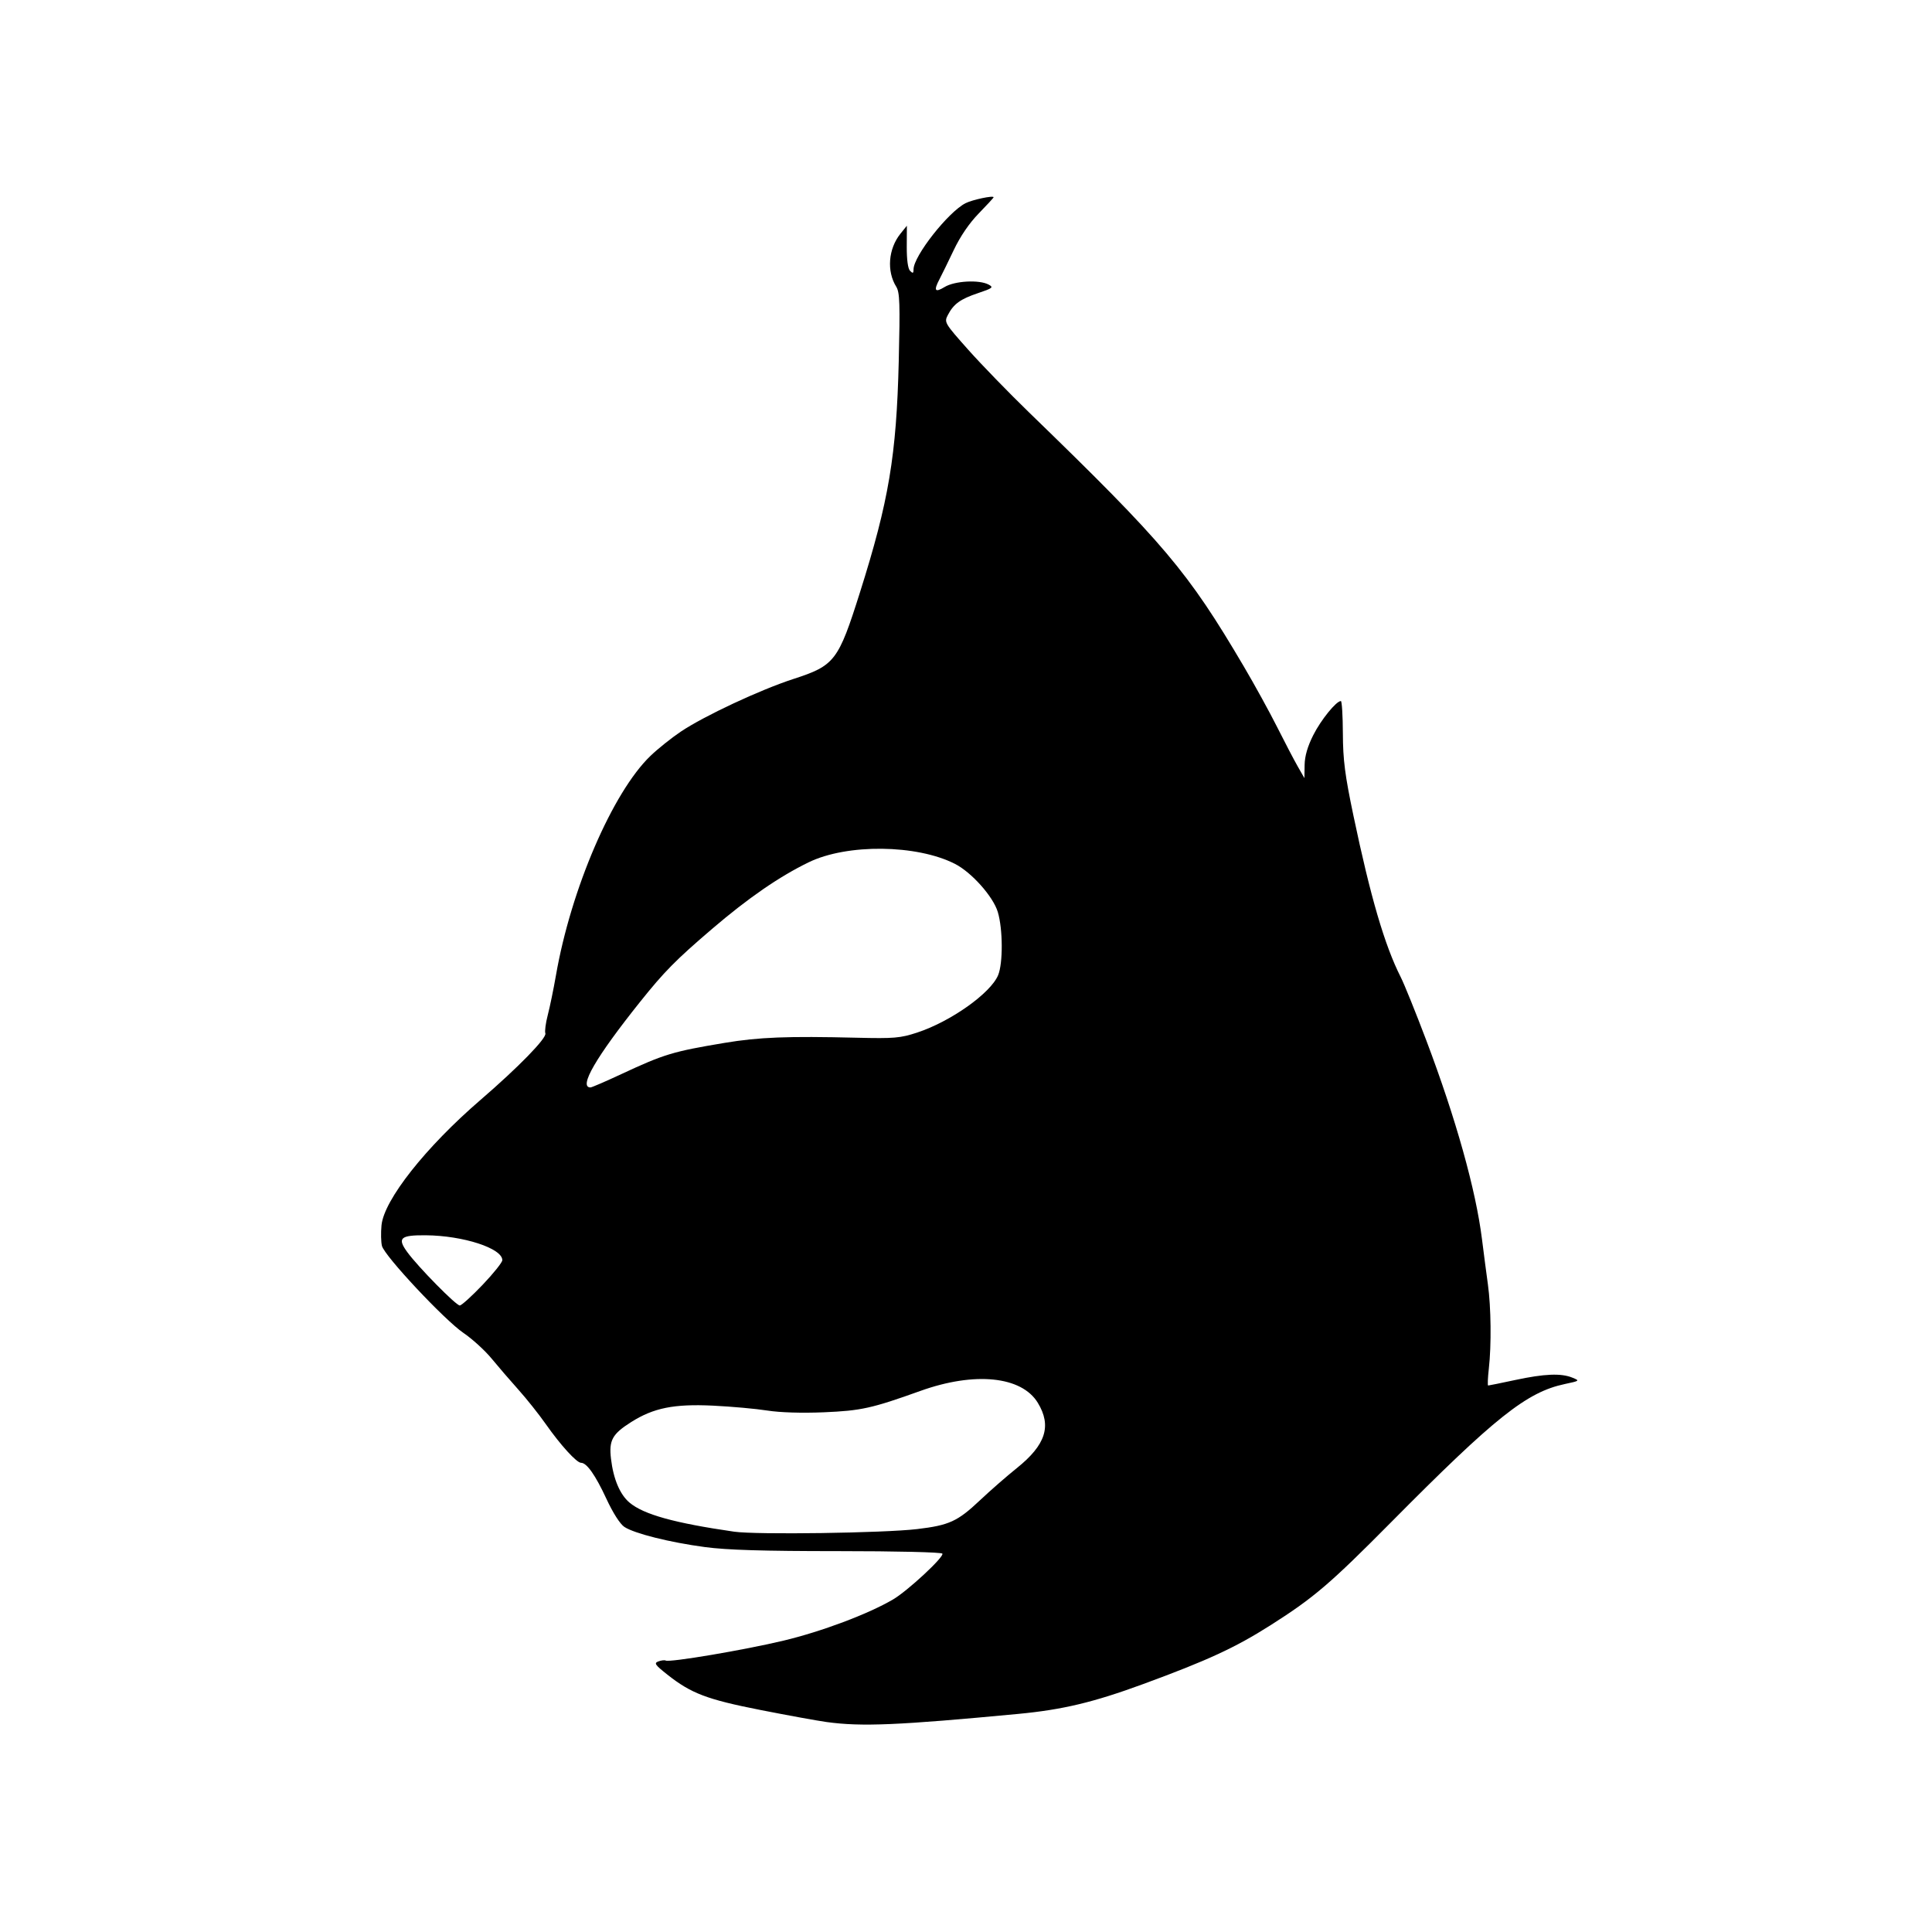
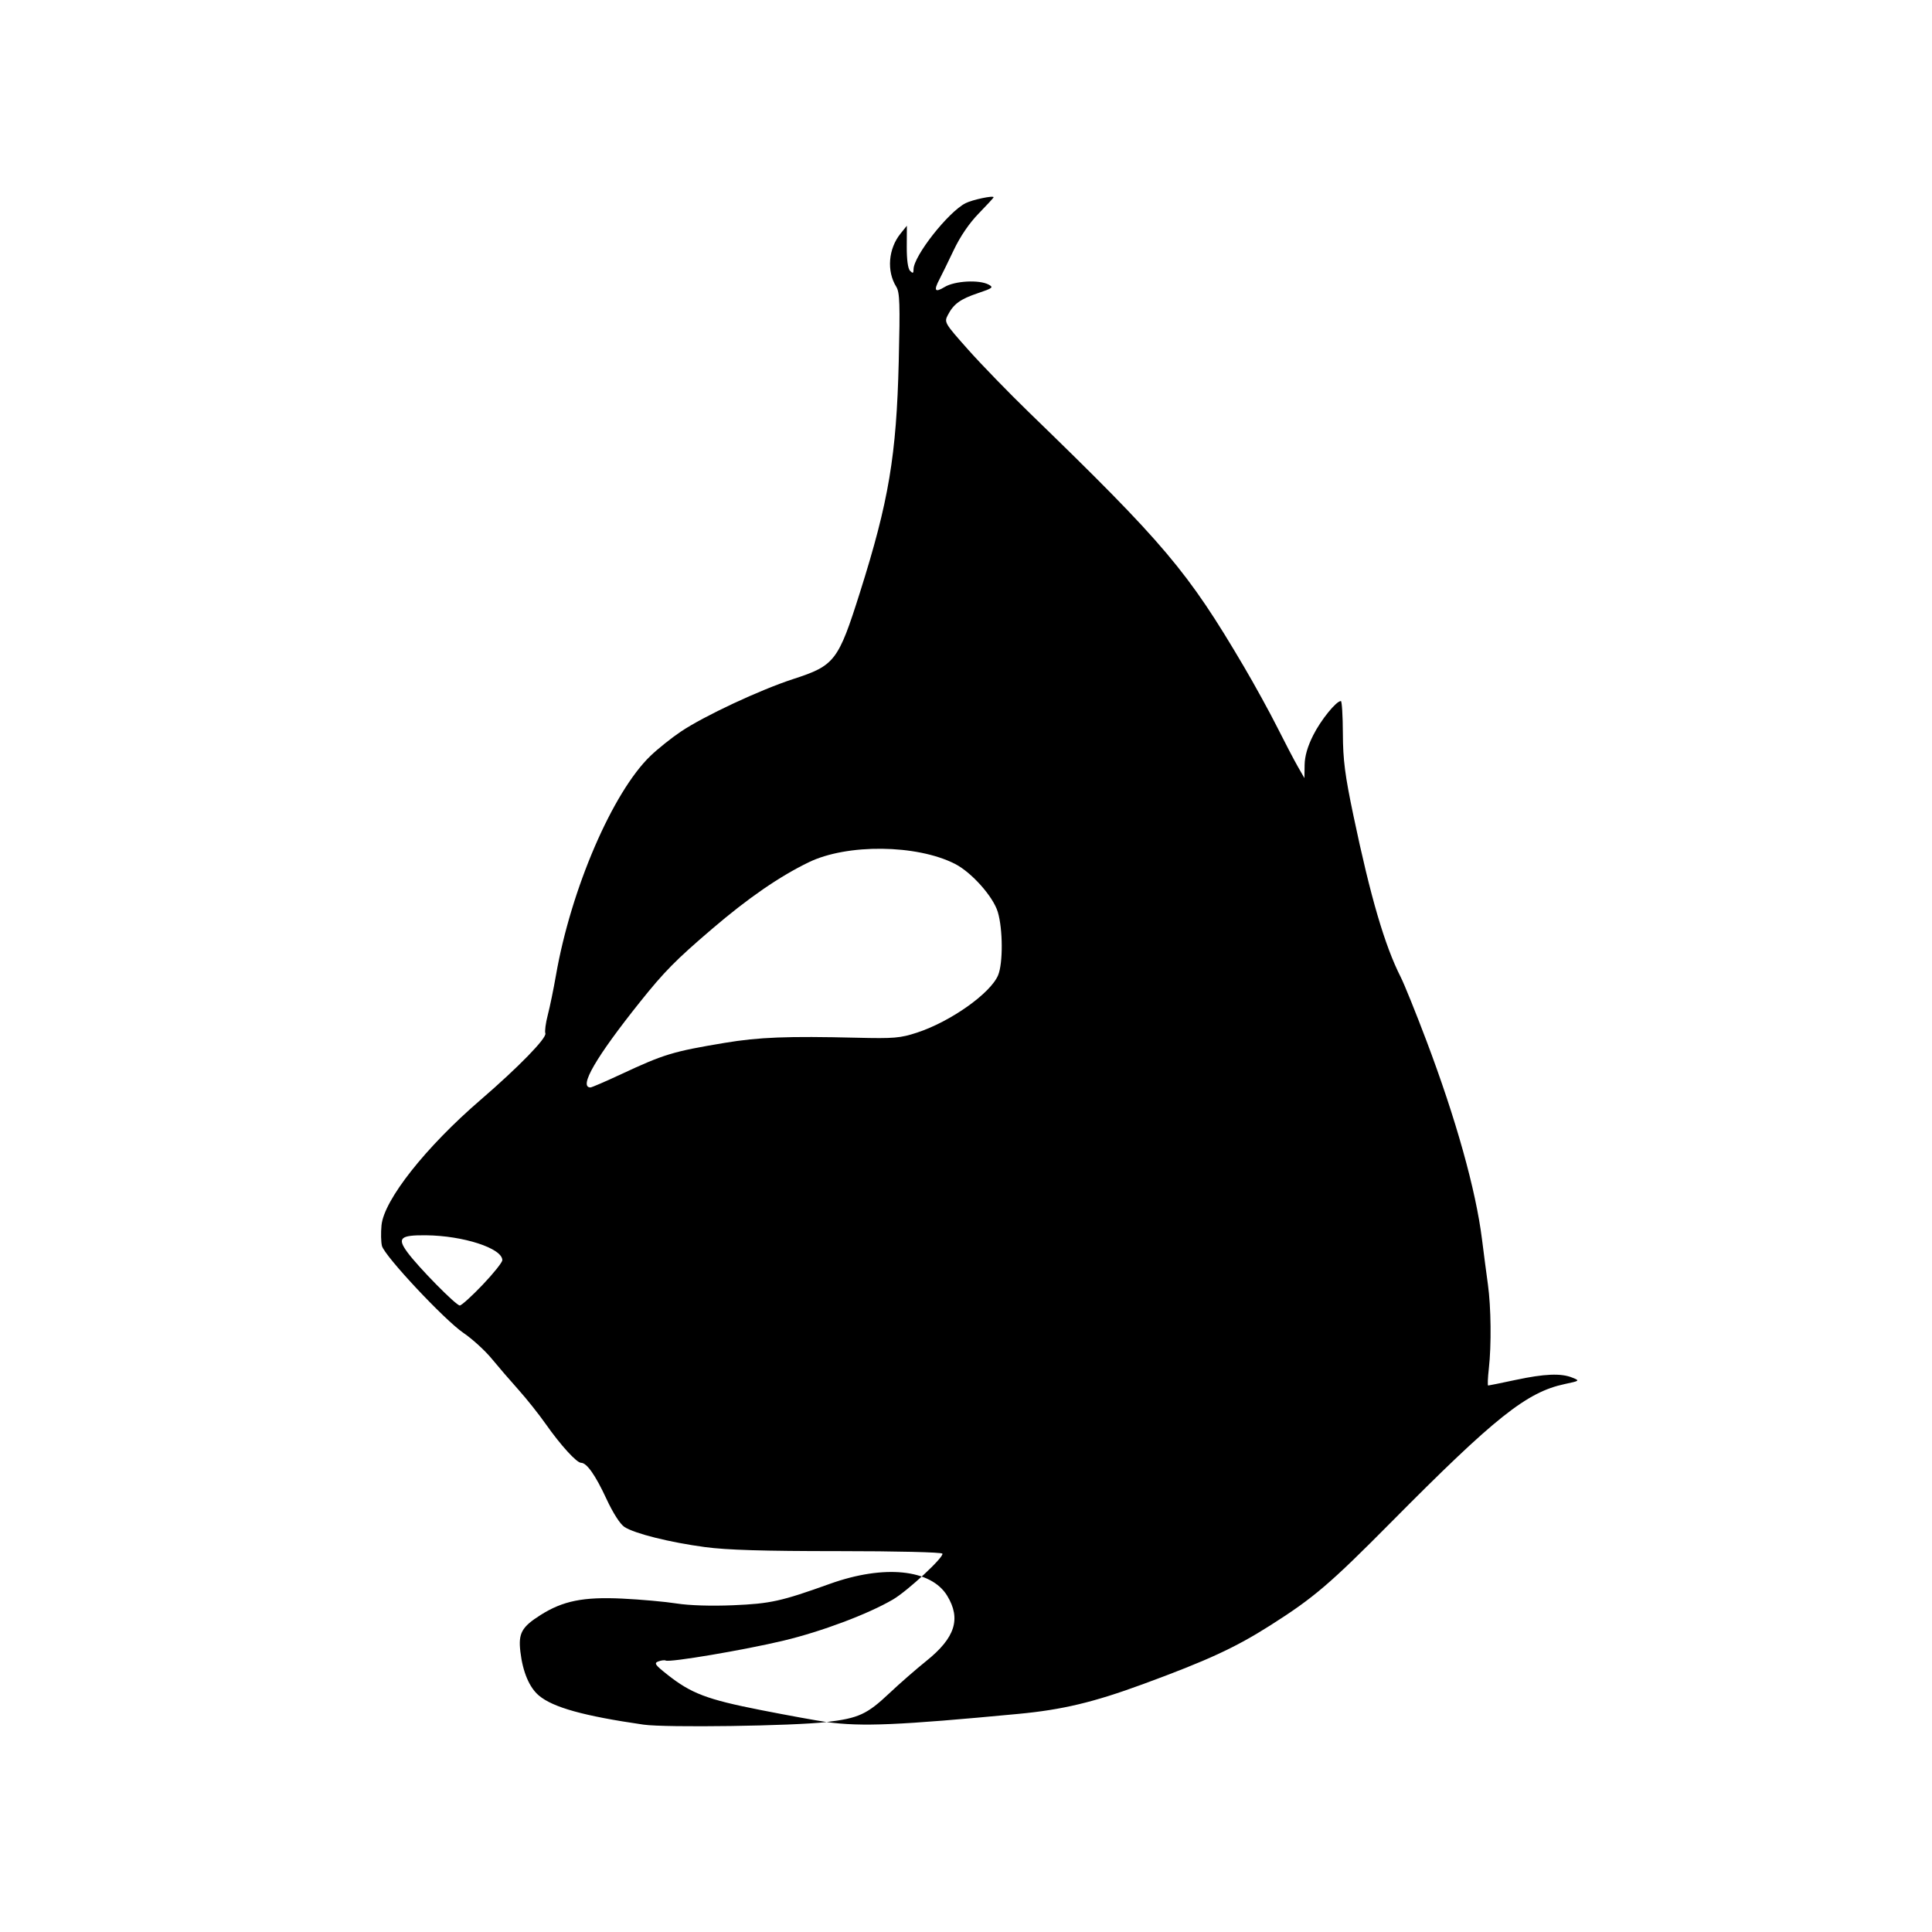
<svg xmlns="http://www.w3.org/2000/svg" xmlns:ns1="http://sodipodi.sourceforge.net/DTD/sodipodi-0.dtd" xmlns:ns2="http://www.inkscape.org/namespaces/inkscape" version="1.1" id="svg2" width="933.333" height="933.333" viewBox="0 0 933.333 933.333" ns1:docname="lynx.png" ns2:export-filename="lynx.svg" ns2:export-xdpi="96" ns2:export-ydpi="96">
  <defs id="defs6" />
  <ns1:namedview id="namedview4" pagecolor="#ffffff" bordercolor="#000000" borderopacity="0.25" ns2:showpageshadow="2" ns2:pageopacity="0.0" ns2:pagecheckerboard="0" ns2:deskcolor="#d1d1d1" showgrid="false" />
  <g ns2:groupmode="layer" ns2:label="Image" id="g8">
-     <path style="fill:#000000;stroke-width:1.333" d="m 399.333,831.897 c -4.4,-0.604 -18.782,-3.222 -31.96,-5.818 -25.838,-5.09 -33.467,-7.987 -44.967,-17.077 -6.009,-4.75 -6.57,-5.58 -4.322,-6.396 1.421,-0.516 2.996,-0.701 3.501,-0.41 1.792,1.031 38.039,-5.096 57.001,-9.635 18.403,-4.405 40.794,-12.826 52.804,-19.858 7.089,-4.151 24.821,-20.616 23.866,-22.161 -0.424,-0.686 -22.19,-1.208 -50.419,-1.208 -36.054,0 -53.671,-0.535 -64.255,-1.95 -17.016,-2.276 -34.048,-6.535 -38.935,-9.737 -2.074,-1.359 -5.527,-6.758 -8.707,-13.616 -5.312,-11.454 -9.476,-17.364 -12.235,-17.364 -2.121,0 -9.878,-8.511 -17.011,-18.667 -3.348,-4.767 -9.314,-12.267 -13.257,-16.667 -3.943,-4.4 -9.791,-11.186 -12.995,-15.08 -3.204,-3.894 -9.301,-9.441 -13.549,-12.326 -9.124,-6.196 -38.158,-37.197 -39.374,-42.041 -0.464,-1.85 -0.559,-6.331 -0.211,-9.958 1.175,-12.227 21.287,-37.699 47.812,-60.554 18.38,-15.837 32.178,-30.007 31.341,-32.187 -0.371,-0.966 0.159,-4.954 1.176,-8.862 1.018,-3.908 2.784,-12.479 3.926,-19.048 7.258,-41.777 27.374,-88.508 45.682,-106.121 3.532,-3.398 10.115,-8.662 14.629,-11.698 11.242,-7.561 38.343,-20.232 54.459,-25.462 19.933,-6.469 21.65,-8.704 32.113,-41.816 13.95,-44.147 17.633,-66.089 18.74,-111.652 0.675,-27.792 0.492,-33.294 -1.199,-36 -4.712,-7.543 -3.848,-18.353 2.053,-25.672 l 3.073,-3.811 -0.056,10.077 c -0.035,6.353 0.56,10.693 1.61,11.744 1.334,1.335 1.667,1.183 1.667,-0.758 0,-6.408 16.804,-27.765 25.147,-31.961 3.352,-1.686 13.52,-3.827 13.52,-2.847 0,0.255 -3.222,3.764 -7.159,7.797 -4.591,4.702 -8.941,11.083 -12.125,17.785 -2.731,5.749 -5.81,12.045 -6.841,13.991 -2.941,5.55 -2.232,6.64 2.458,3.78 4.873,-2.971 16.694,-3.623 21.271,-1.174 2.487,1.331 1.98,1.741 -5.088,4.116 -8.62,2.896 -11.845,5.239 -14.633,10.631 -1.798,3.476 -1.554,3.891 9.803,16.662 6.406,7.203 19.7,20.901 29.542,30.438 65.295,63.271 76.519,76.551 103.679,122.674 5.182,8.8 12.437,22 16.123,29.333 3.686,7.333 8.147,15.862 9.915,18.952 l 3.214,5.619 0.096,-6.343 c 0.065,-4.285 1.424,-8.974 4.188,-14.45 3.714,-7.357 11.078,-16.444 13.327,-16.444 0.494,0 0.928,7.05 0.966,15.667 0.056,12.808 0.986,20.046 5.097,39.667 8.243,39.343 15.088,62.712 22.859,78.049 1.725,3.404 7.312,17.236 12.416,30.737 14.246,37.687 23.856,72.023 26.835,95.881 0.87,6.967 2.155,16.784 2.855,21.816 1.527,10.973 1.732,29.339 0.454,40.636 -0.511,4.518 -0.66,8.214 -0.33,8.214 0.33,0 6.215,-1.2 13.078,-2.667 14.149,-3.024 22.133,-3.354 27.58,-1.143 3.695,1.5 3.638,1.548 -3.644,3.094 -18.408,3.907 -33.63,16.021 -83.936,66.798 -29.54,29.817 -37.282,36.427 -58.284,49.765 -16.988,10.789 -30.351,16.958 -61.544,28.412 -23.94,8.791 -38.858,12.354 -60.172,14.371 -58.149,5.504 -75.775,6.252 -92.667,3.933 z m 43.773,-93.214 c 15.437,-1.839 19.482,-3.694 30.296,-13.896 4.975,-4.694 12.993,-11.697 17.817,-15.562 13.988,-11.21 16.936,-20.401 10.123,-31.57 -7.821,-12.822 -30.493,-15.111 -56.675,-5.724 -23.535,8.438 -28.641,9.569 -46.667,10.333 -10.608,0.449 -21.213,0.121 -27.333,-0.845 -5.5,-0.869 -17.313,-1.933 -26.251,-2.364 -18.786,-0.907 -28.704,1.087 -39.52,7.943 -9.119,5.781 -10.777,8.8 -9.73,17.712 1.151,9.796 4.319,17.288 8.96,21.193 6.815,5.734 21.736,9.879 50.541,14.039 10.654,1.539 72.328,0.662 88.439,-1.258 z M 233.147,620.68 c 5.236,-5.492 9.52,-10.849 9.52,-11.903 0,-5.726 -18.837,-11.858 -36.932,-12.023 -12.363,-0.113 -13.947,1.323 -8.979,8.133 5.23,7.17 23.537,25.779 25.36,25.779 0.831,0 5.795,-4.494 11.031,-9.986 z m 67.037,-101.794 c 20.626,-9.624 24.866,-10.906 49.817,-15.07 16.661,-2.78 30.311,-3.312 64,-2.495 17.895,0.434 20.954,0.172 29.068,-2.493 16.191,-5.318 35.454,-18.965 39.105,-27.704 2.41,-5.768 2.33,-22.299 -0.147,-30.55 -2.229,-7.426 -12.655,-19.141 -20.674,-23.232 -18.482,-9.429 -52.11,-9.796 -70.685,-0.773 -14.204,6.9 -29.235,17.263 -46.667,32.174 -17.543,15.006 -23.13,20.669 -34.785,35.258 -21.375,26.755 -29.823,41.332 -23.953,41.332 0.607,0 7.322,-2.901 14.921,-6.447 z" id="path170" />
+     <path style="fill:#000000;stroke-width:1.333" d="m 399.333,831.897 c -4.4,-0.604 -18.782,-3.222 -31.96,-5.818 -25.838,-5.09 -33.467,-7.987 -44.967,-17.077 -6.009,-4.75 -6.57,-5.58 -4.322,-6.396 1.421,-0.516 2.996,-0.701 3.501,-0.41 1.792,1.031 38.039,-5.096 57.001,-9.635 18.403,-4.405 40.794,-12.826 52.804,-19.858 7.089,-4.151 24.821,-20.616 23.866,-22.161 -0.424,-0.686 -22.19,-1.208 -50.419,-1.208 -36.054,0 -53.671,-0.535 -64.255,-1.95 -17.016,-2.276 -34.048,-6.535 -38.935,-9.737 -2.074,-1.359 -5.527,-6.758 -8.707,-13.616 -5.312,-11.454 -9.476,-17.364 -12.235,-17.364 -2.121,0 -9.878,-8.511 -17.011,-18.667 -3.348,-4.767 -9.314,-12.267 -13.257,-16.667 -3.943,-4.4 -9.791,-11.186 -12.995,-15.08 -3.204,-3.894 -9.301,-9.441 -13.549,-12.326 -9.124,-6.196 -38.158,-37.197 -39.374,-42.041 -0.464,-1.85 -0.559,-6.331 -0.211,-9.958 1.175,-12.227 21.287,-37.699 47.812,-60.554 18.38,-15.837 32.178,-30.007 31.341,-32.187 -0.371,-0.966 0.159,-4.954 1.176,-8.862 1.018,-3.908 2.784,-12.479 3.926,-19.048 7.258,-41.777 27.374,-88.508 45.682,-106.121 3.532,-3.398 10.115,-8.662 14.629,-11.698 11.242,-7.561 38.343,-20.232 54.459,-25.462 19.933,-6.469 21.65,-8.704 32.113,-41.816 13.95,-44.147 17.633,-66.089 18.74,-111.652 0.675,-27.792 0.492,-33.294 -1.199,-36 -4.712,-7.543 -3.848,-18.353 2.053,-25.672 l 3.073,-3.811 -0.056,10.077 c -0.035,6.353 0.56,10.693 1.61,11.744 1.334,1.335 1.667,1.183 1.667,-0.758 0,-6.408 16.804,-27.765 25.147,-31.961 3.352,-1.686 13.52,-3.827 13.52,-2.847 0,0.255 -3.222,3.764 -7.159,7.797 -4.591,4.702 -8.941,11.083 -12.125,17.785 -2.731,5.749 -5.81,12.045 -6.841,13.991 -2.941,5.55 -2.232,6.64 2.458,3.78 4.873,-2.971 16.694,-3.623 21.271,-1.174 2.487,1.331 1.98,1.741 -5.088,4.116 -8.62,2.896 -11.845,5.239 -14.633,10.631 -1.798,3.476 -1.554,3.891 9.803,16.662 6.406,7.203 19.7,20.901 29.542,30.438 65.295,63.271 76.519,76.551 103.679,122.674 5.182,8.8 12.437,22 16.123,29.333 3.686,7.333 8.147,15.862 9.915,18.952 l 3.214,5.619 0.096,-6.343 c 0.065,-4.285 1.424,-8.974 4.188,-14.45 3.714,-7.357 11.078,-16.444 13.327,-16.444 0.494,0 0.928,7.05 0.966,15.667 0.056,12.808 0.986,20.046 5.097,39.667 8.243,39.343 15.088,62.712 22.859,78.049 1.725,3.404 7.312,17.236 12.416,30.737 14.246,37.687 23.856,72.023 26.835,95.881 0.87,6.967 2.155,16.784 2.855,21.816 1.527,10.973 1.732,29.339 0.454,40.636 -0.511,4.518 -0.66,8.214 -0.33,8.214 0.33,0 6.215,-1.2 13.078,-2.667 14.149,-3.024 22.133,-3.354 27.58,-1.143 3.695,1.5 3.638,1.548 -3.644,3.094 -18.408,3.907 -33.63,16.021 -83.936,66.798 -29.54,29.817 -37.282,36.427 -58.284,49.765 -16.988,10.789 -30.351,16.958 -61.544,28.412 -23.94,8.791 -38.858,12.354 -60.172,14.371 -58.149,5.504 -75.775,6.252 -92.667,3.933 z c 15.437,-1.839 19.482,-3.694 30.296,-13.896 4.975,-4.694 12.993,-11.697 17.817,-15.562 13.988,-11.21 16.936,-20.401 10.123,-31.57 -7.821,-12.822 -30.493,-15.111 -56.675,-5.724 -23.535,8.438 -28.641,9.569 -46.667,10.333 -10.608,0.449 -21.213,0.121 -27.333,-0.845 -5.5,-0.869 -17.313,-1.933 -26.251,-2.364 -18.786,-0.907 -28.704,1.087 -39.52,7.943 -9.119,5.781 -10.777,8.8 -9.73,17.712 1.151,9.796 4.319,17.288 8.96,21.193 6.815,5.734 21.736,9.879 50.541,14.039 10.654,1.539 72.328,0.662 88.439,-1.258 z M 233.147,620.68 c 5.236,-5.492 9.52,-10.849 9.52,-11.903 0,-5.726 -18.837,-11.858 -36.932,-12.023 -12.363,-0.113 -13.947,1.323 -8.979,8.133 5.23,7.17 23.537,25.779 25.36,25.779 0.831,0 5.795,-4.494 11.031,-9.986 z m 67.037,-101.794 c 20.626,-9.624 24.866,-10.906 49.817,-15.07 16.661,-2.78 30.311,-3.312 64,-2.495 17.895,0.434 20.954,0.172 29.068,-2.493 16.191,-5.318 35.454,-18.965 39.105,-27.704 2.41,-5.768 2.33,-22.299 -0.147,-30.55 -2.229,-7.426 -12.655,-19.141 -20.674,-23.232 -18.482,-9.429 -52.11,-9.796 -70.685,-0.773 -14.204,6.9 -29.235,17.263 -46.667,32.174 -17.543,15.006 -23.13,20.669 -34.785,35.258 -21.375,26.755 -29.823,41.332 -23.953,41.332 0.607,0 7.322,-2.901 14.921,-6.447 z" id="path170" />
  </g>
</svg>